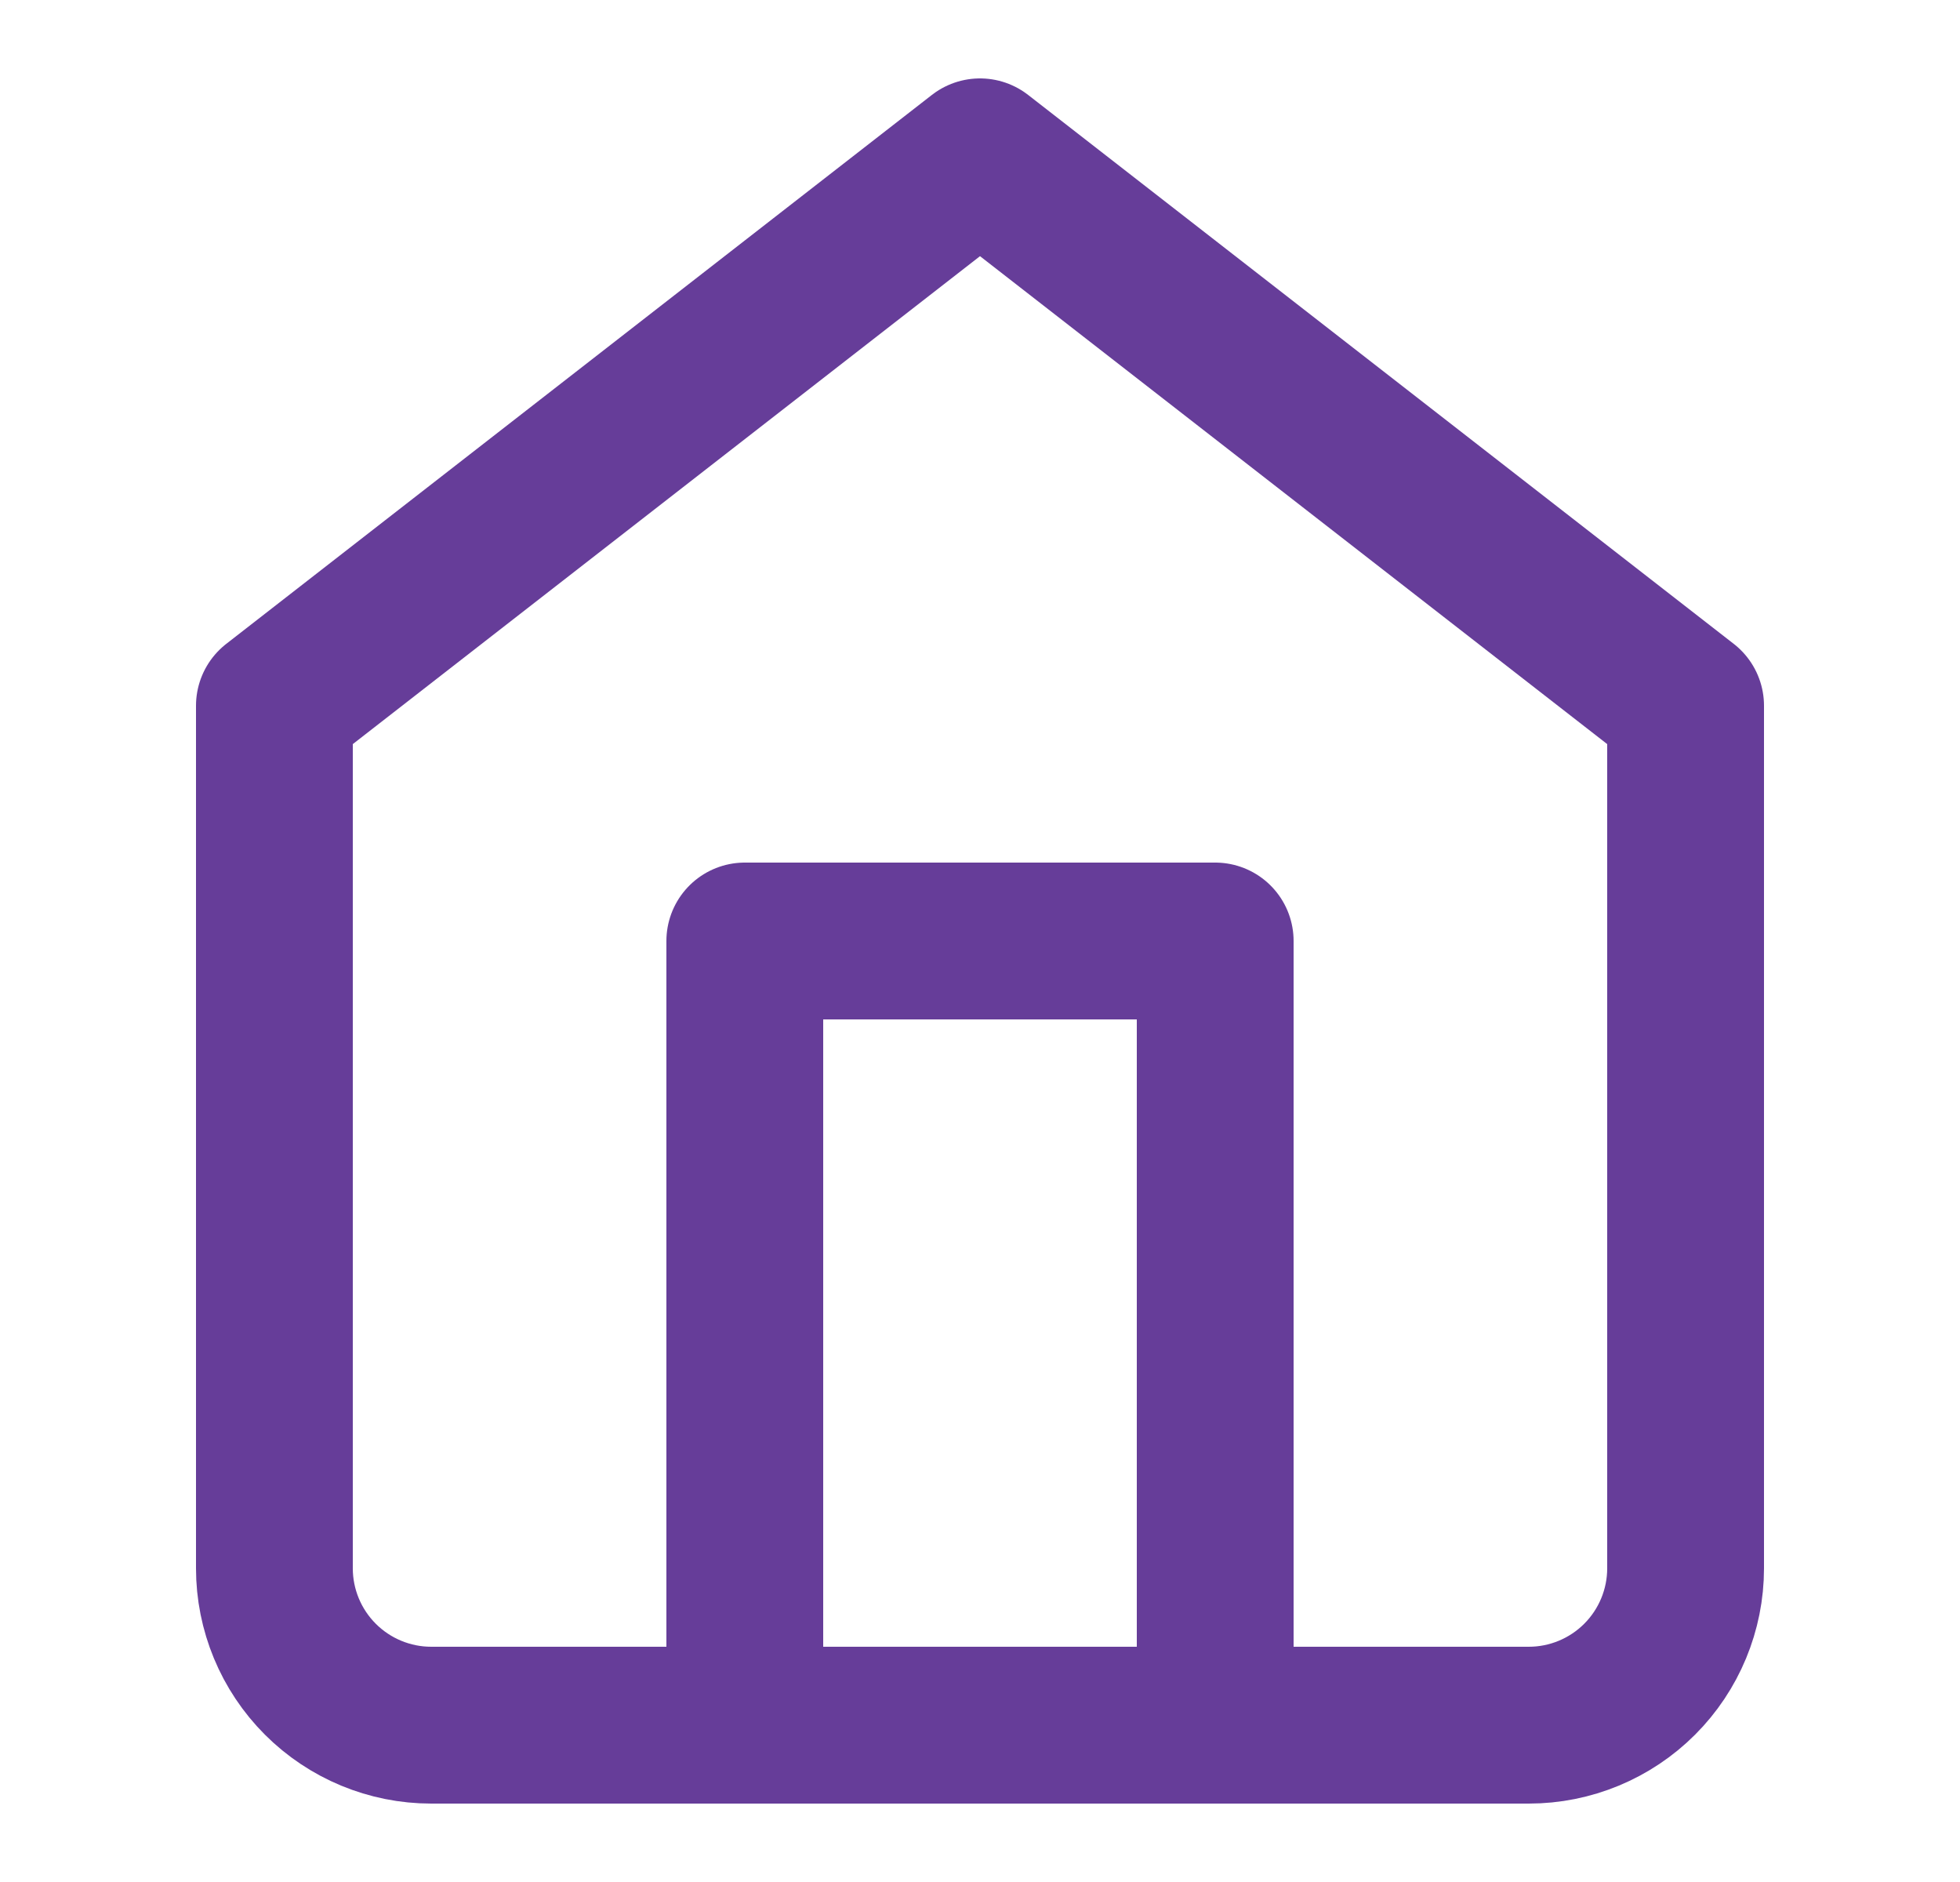
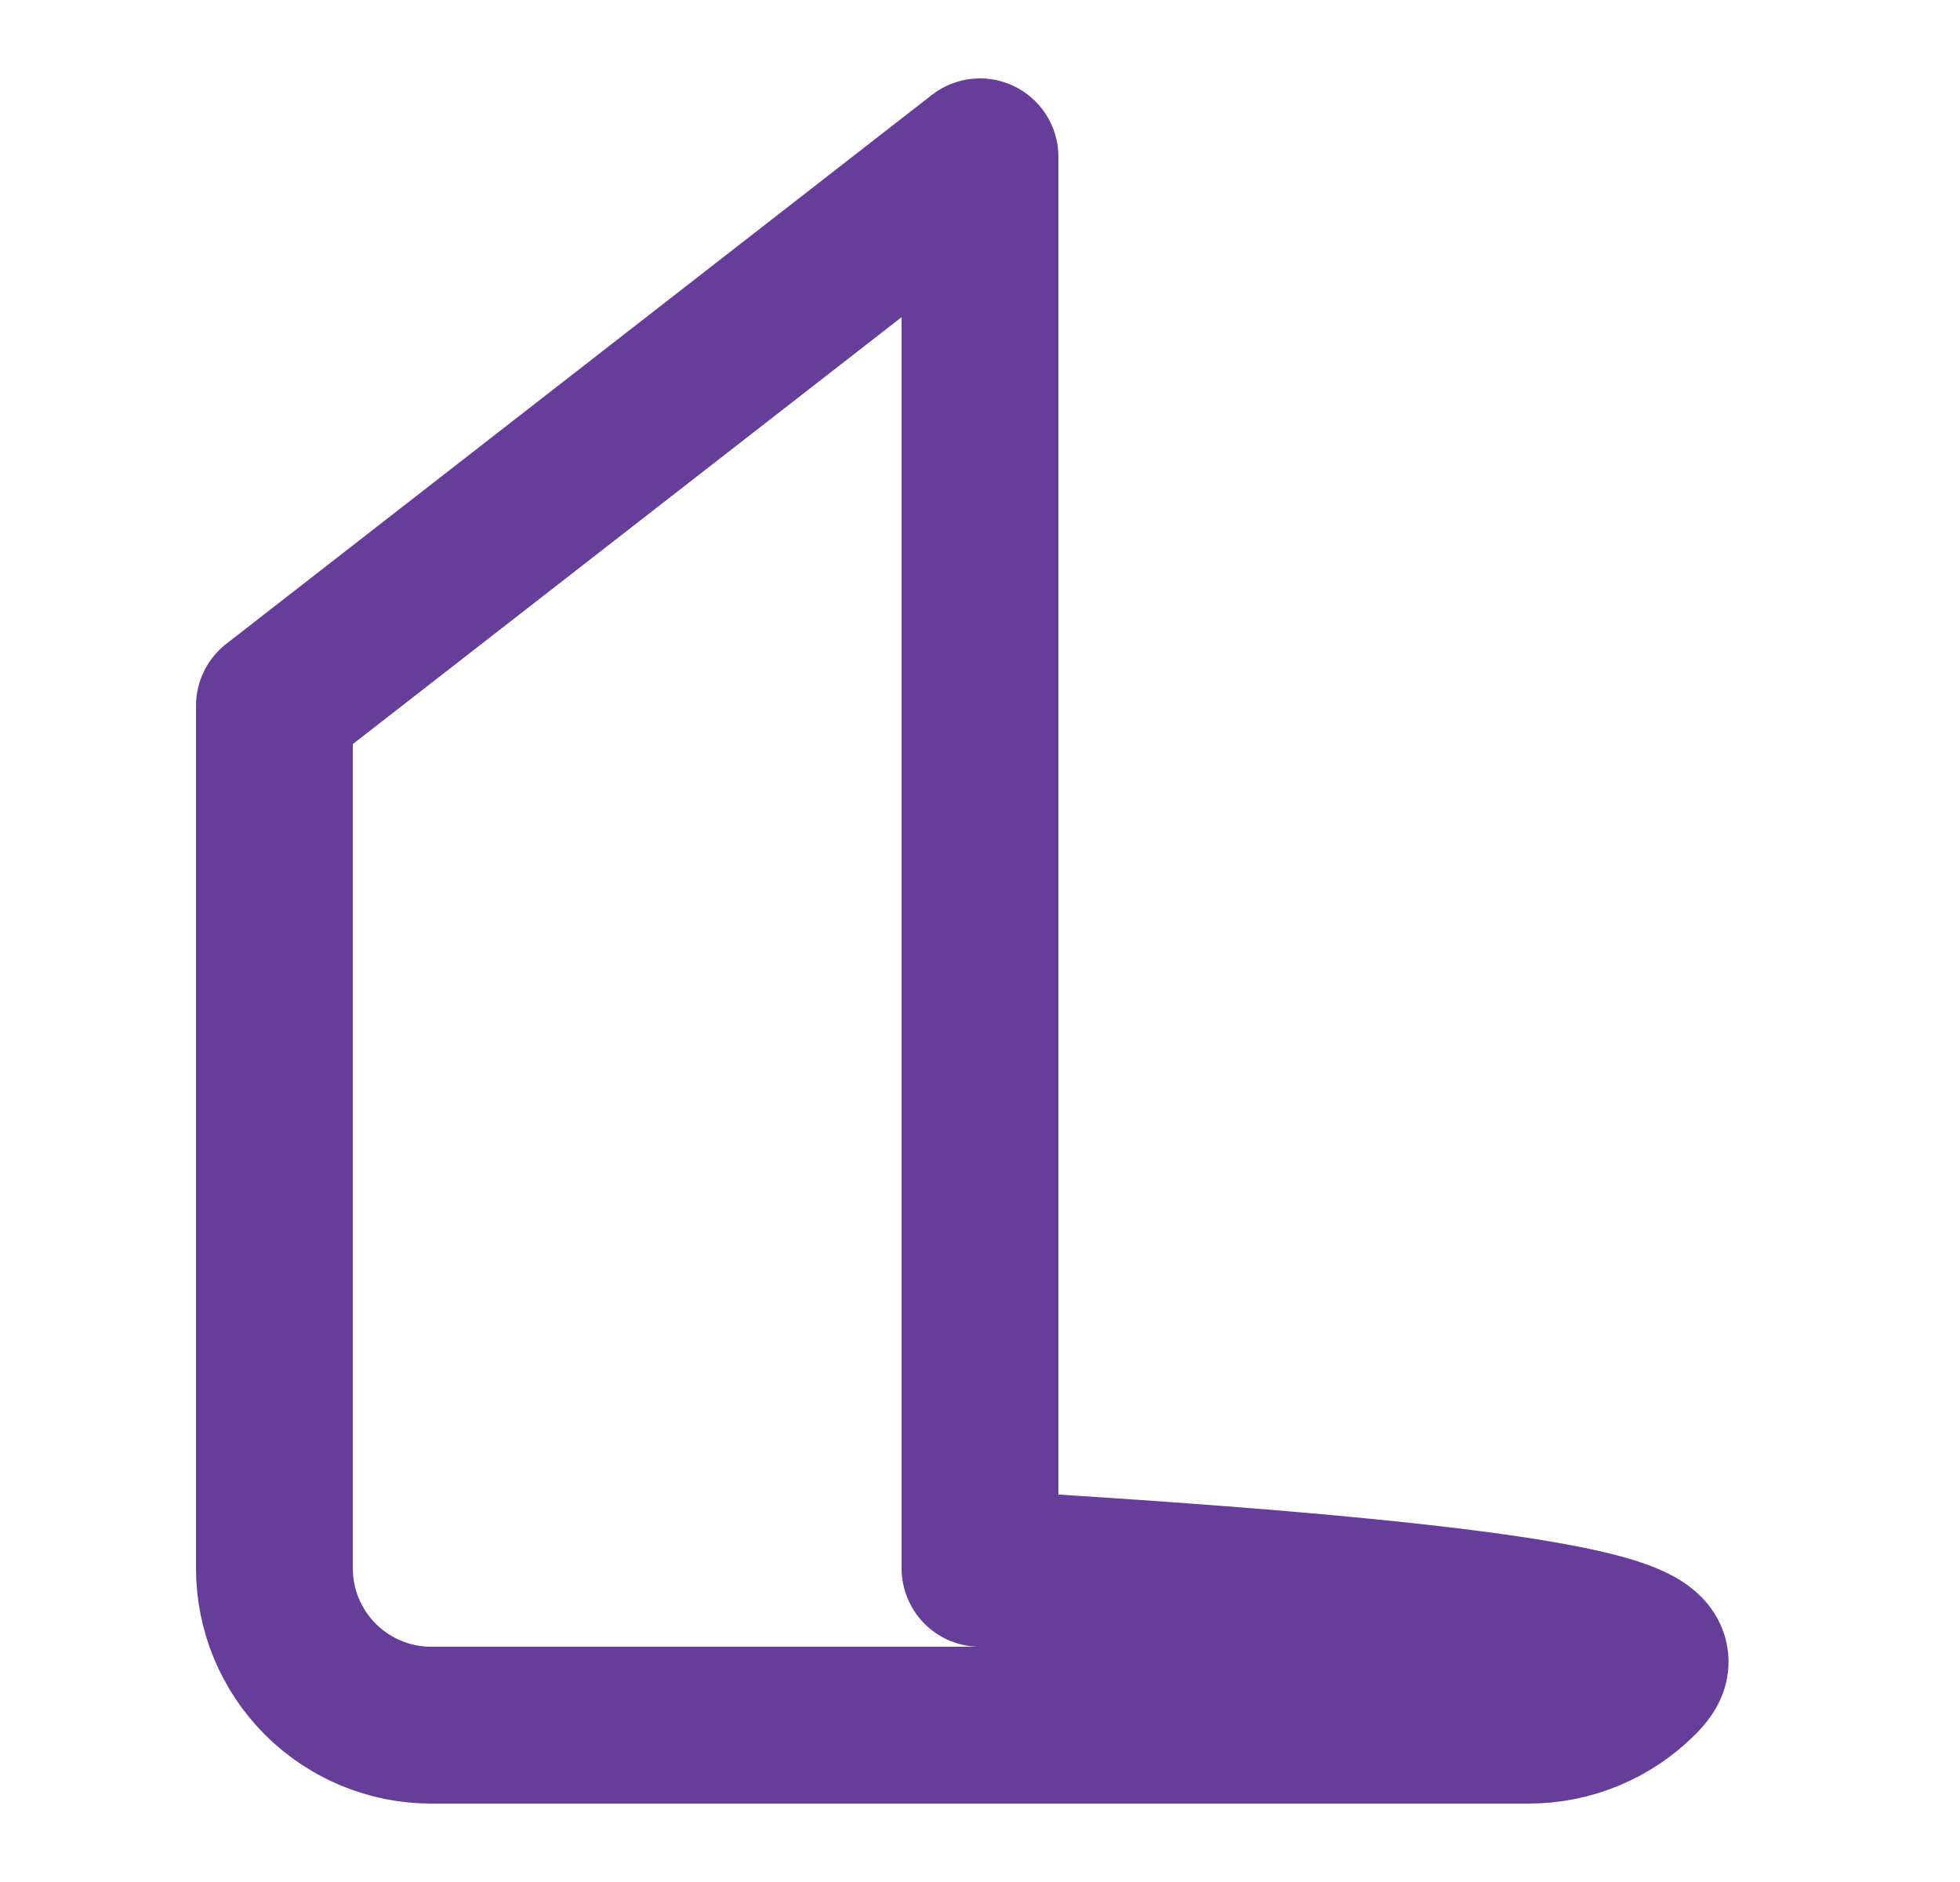
<svg xmlns="http://www.w3.org/2000/svg" width="25" height="24" viewBox="0 0 25 24" fill="none">
-   <path d="M3.5 9L12.5 2L21.5 9V20C21.5 20.53 21.289 21.039 20.914 21.414C20.539 21.789 20.03 22 19.5 22H5.5C4.97 22 4.461 21.789 4.086 21.414C3.711 21.039 3.5 20.53 3.5 20V9Z" stroke="#663D99" stroke-width="2" stroke-linecap="round" stroke-linejoin="round" />
-   <path d="M9.5 22V12H15.5V22" stroke="#663D99" stroke-width="2" stroke-linecap="round" stroke-linejoin="round" />
+   <path d="M3.5 9L12.5 2V20C21.5 20.53 21.289 21.039 20.914 21.414C20.539 21.789 20.03 22 19.5 22H5.5C4.97 22 4.461 21.789 4.086 21.414C3.711 21.039 3.5 20.53 3.5 20V9Z" stroke="#663D99" stroke-width="2" stroke-linecap="round" stroke-linejoin="round" />
</svg>